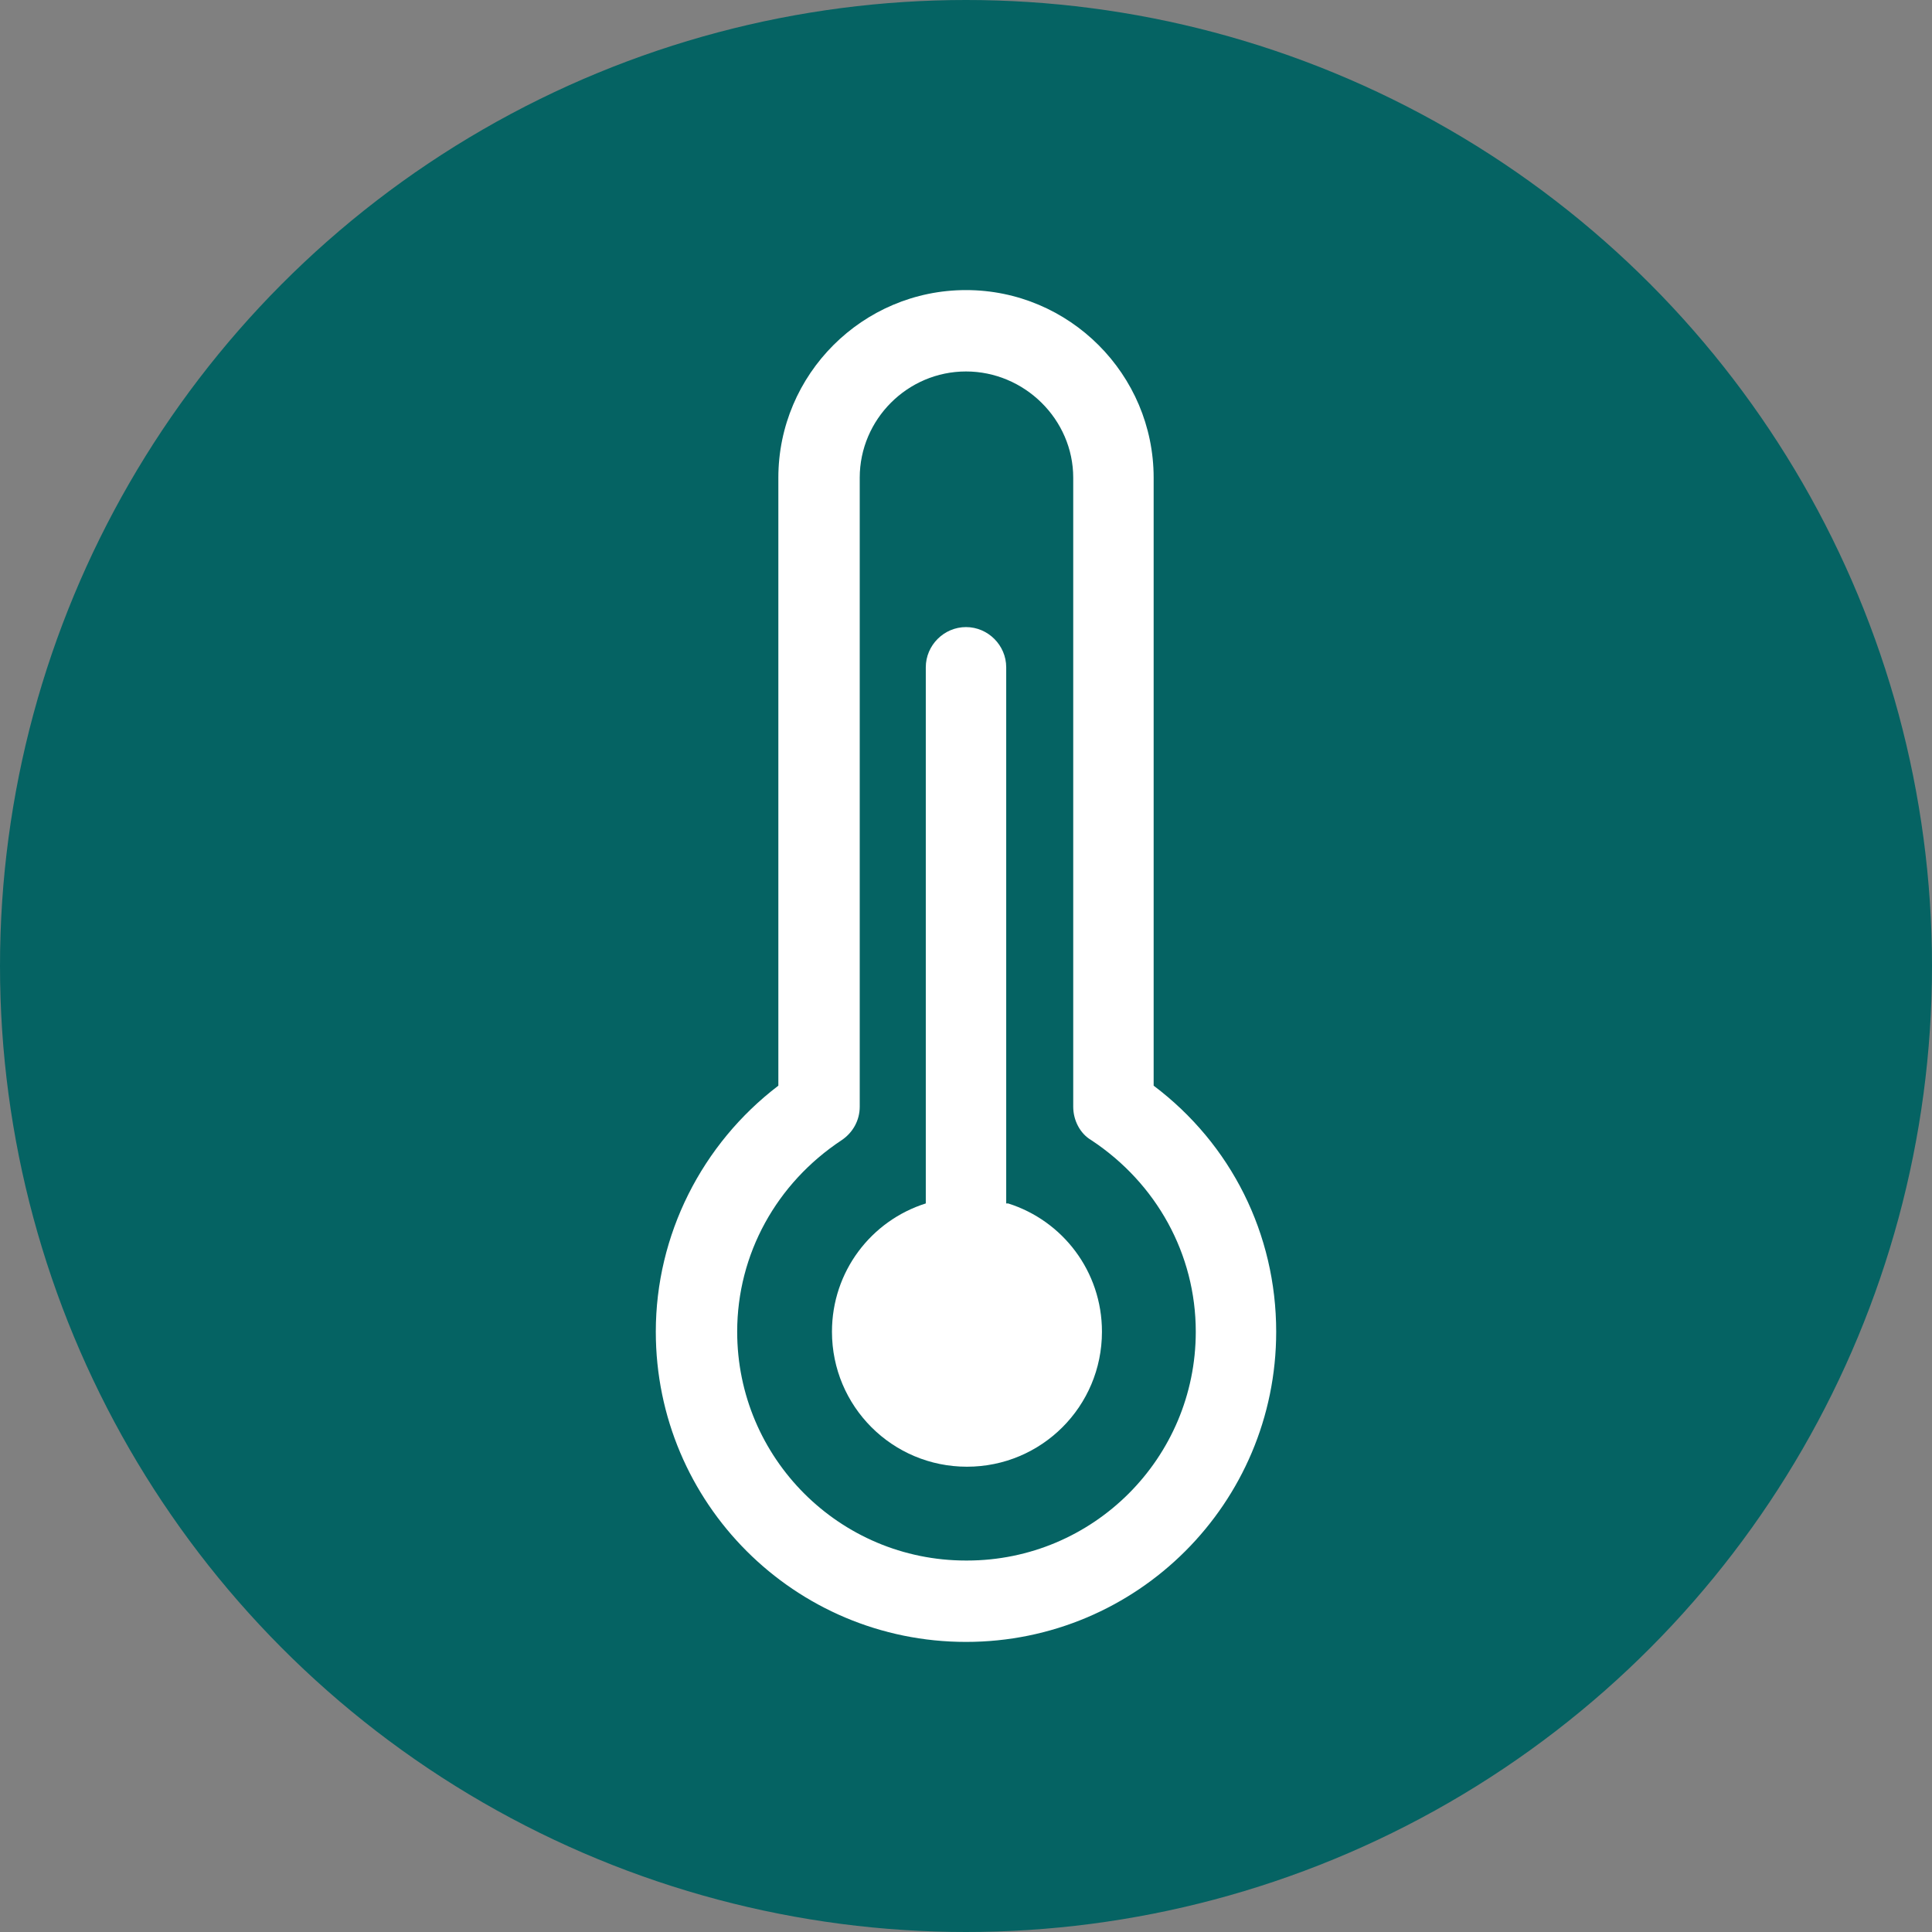
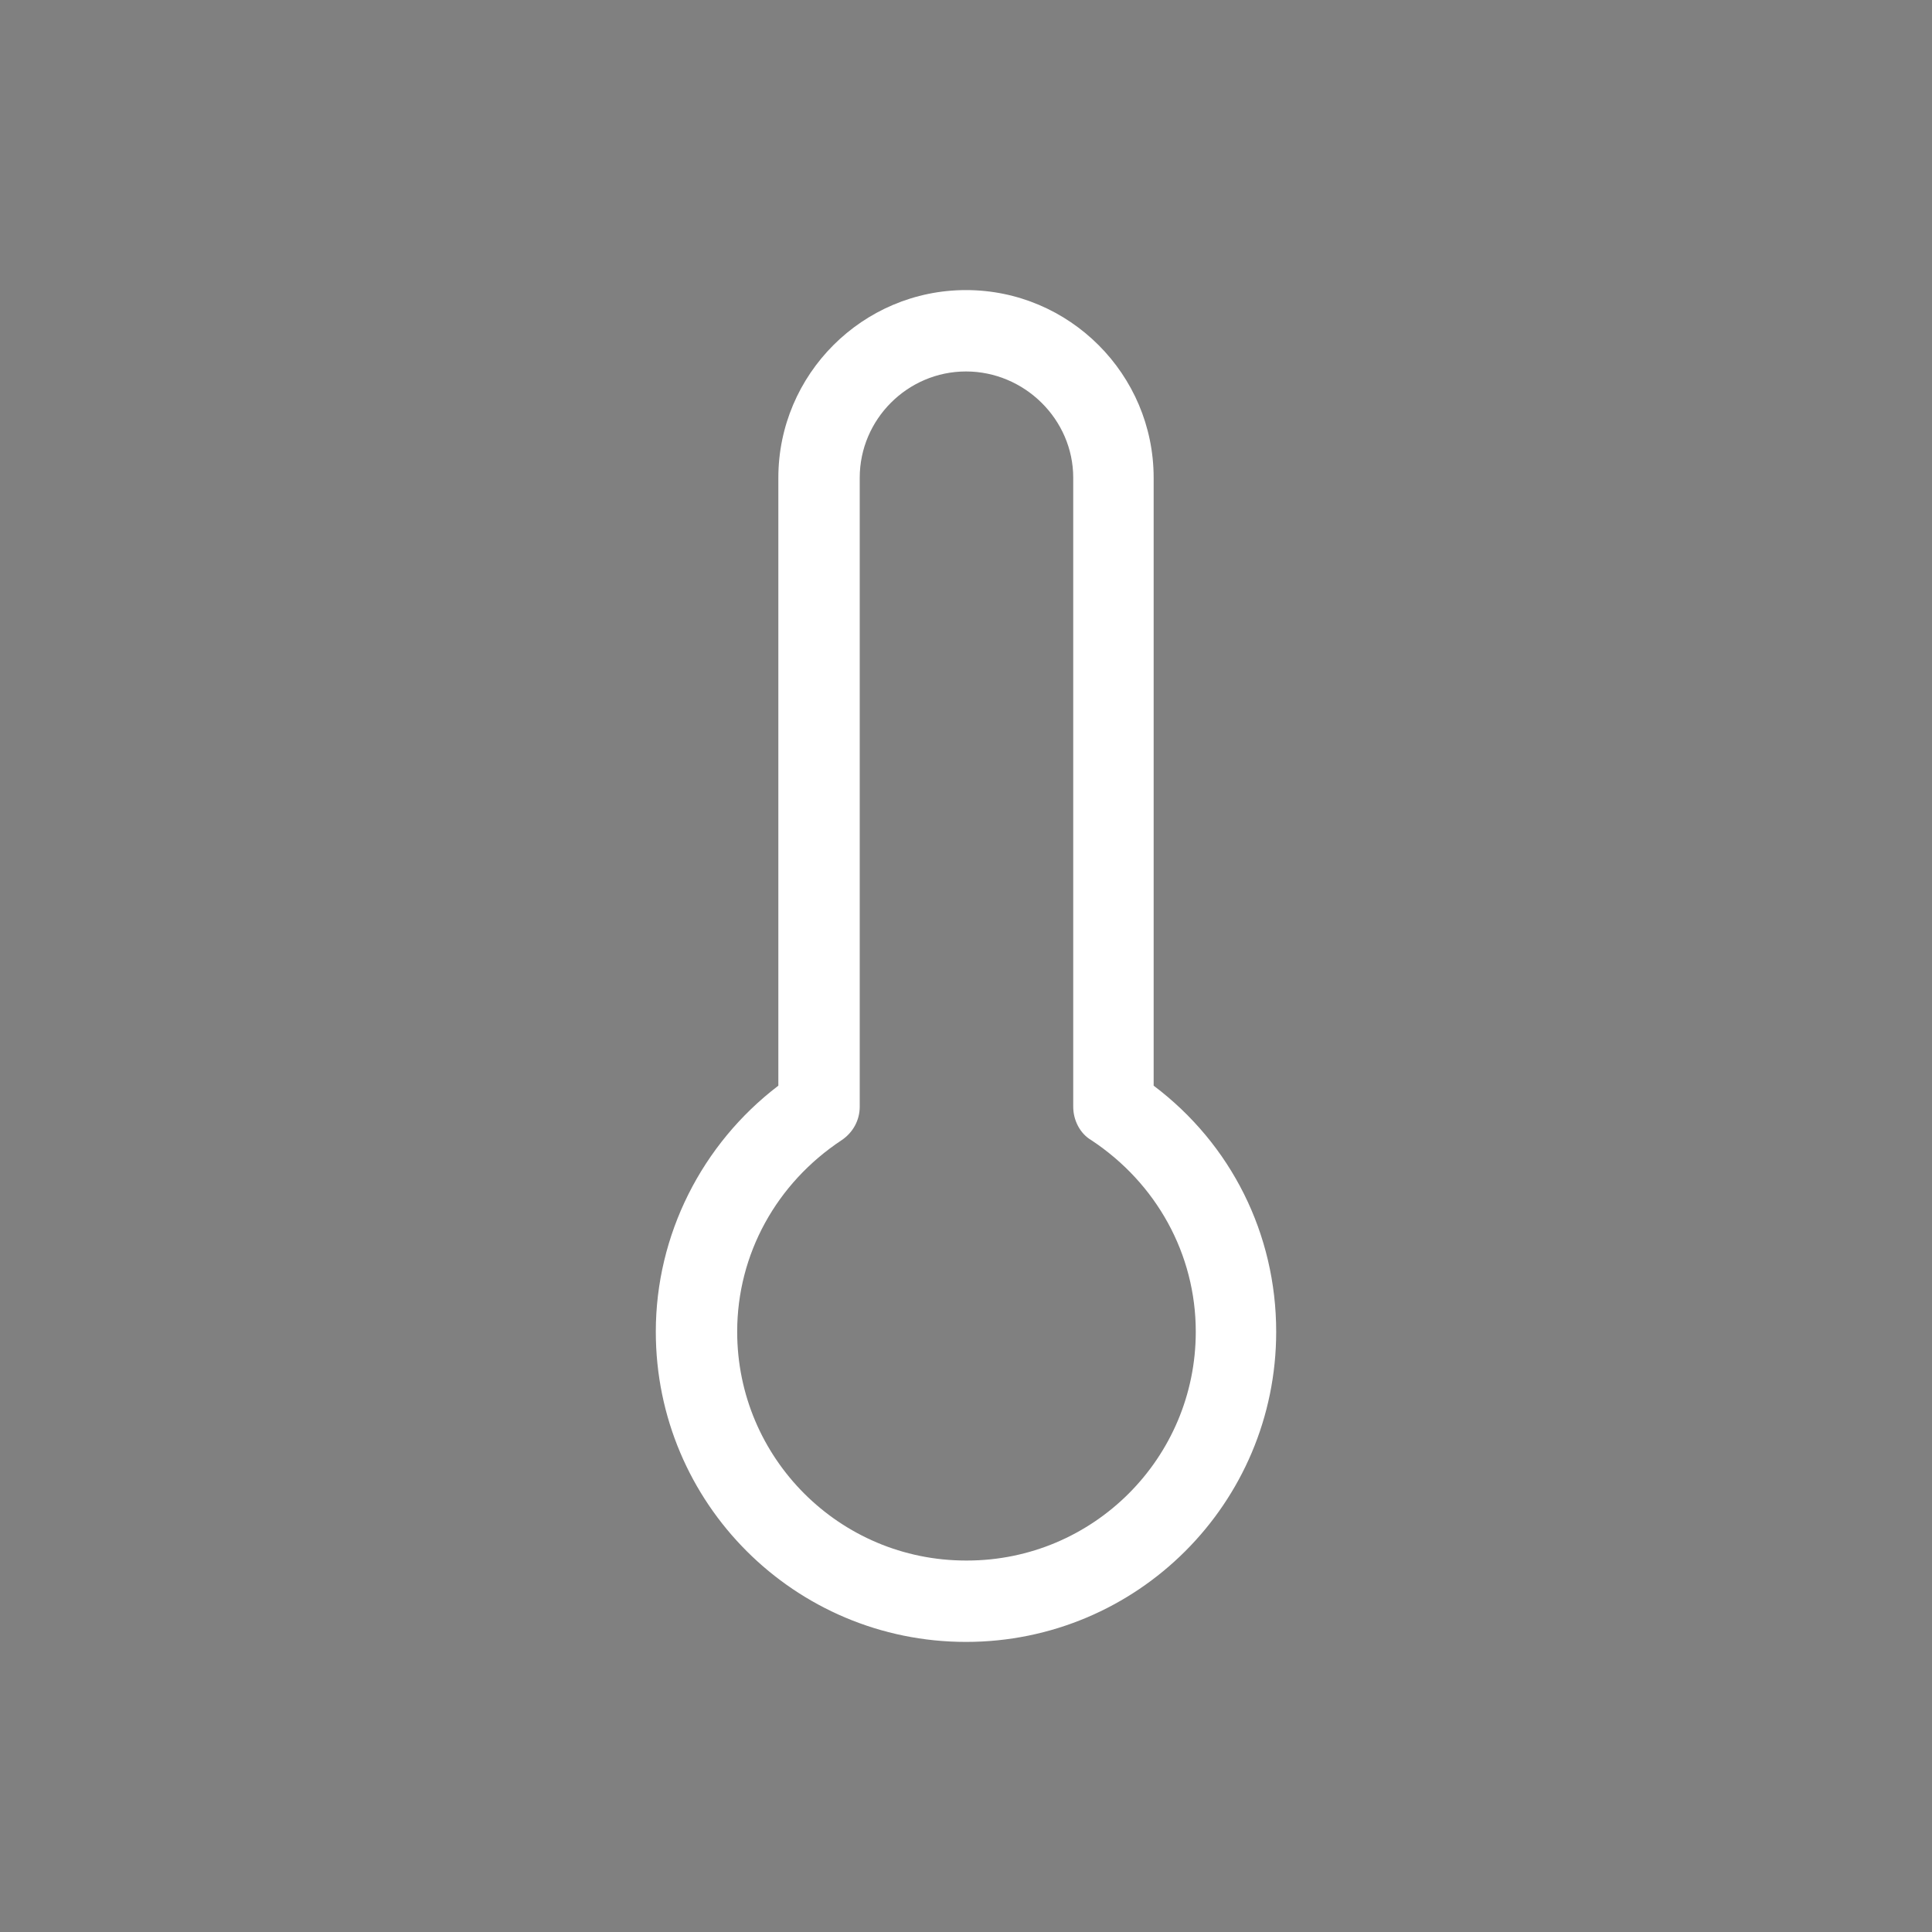
<svg xmlns="http://www.w3.org/2000/svg" id="Ebene_1" viewBox="0 0 20.18 20.18">
  <rect x="0" y="0" width="20.18" height="20.18" fill="#808080" stroke="none" />
  <defs>
    <style>
      .cls-1 {
        fill: #fff;
      }

      .cls-2 {
        fill: #056363;
      }
    </style>
  </defs>
-   <circle class="cls-2" cx="10.09" cy="10.09" r="10.09" />
  <g>
    <path class="cls-1" d="M12.05,11.34v-6.35c0-1.08-.88-1.96-1.96-1.96s-1.96.88-1.96,1.96v6.35c-.8.61-1.28,1.56-1.28,2.57,0,1.79,1.45,3.24,3.24,3.24s3.24-1.45,3.24-3.24c0-1.02-.47-1.96-1.28-2.57h0ZM10.09,16.3c-1.32,0-2.39-1.07-2.39-2.39,0-.81.41-1.55,1.09-2,.12-.08.19-.21.19-.35v-6.57c0-.61.5-1.11,1.11-1.11s1.12.5,1.12,1.11v6.57c0,.14.07.28.19.35.68.45,1.09,1.19,1.09,2,0,1.32-1.07,2.39-2.39,2.39h0Z" />
-     <path class="cls-1" d="M10.51,12.57v-5.6c0-.23-.19-.42-.42-.42s-.42.19-.42.42v5.6c-.57.18-.98.71-.98,1.34,0,.78.63,1.41,1.41,1.41s1.41-.63,1.41-1.41c0-.63-.41-1.16-.98-1.34h0Z" />
  </g>
</svg>